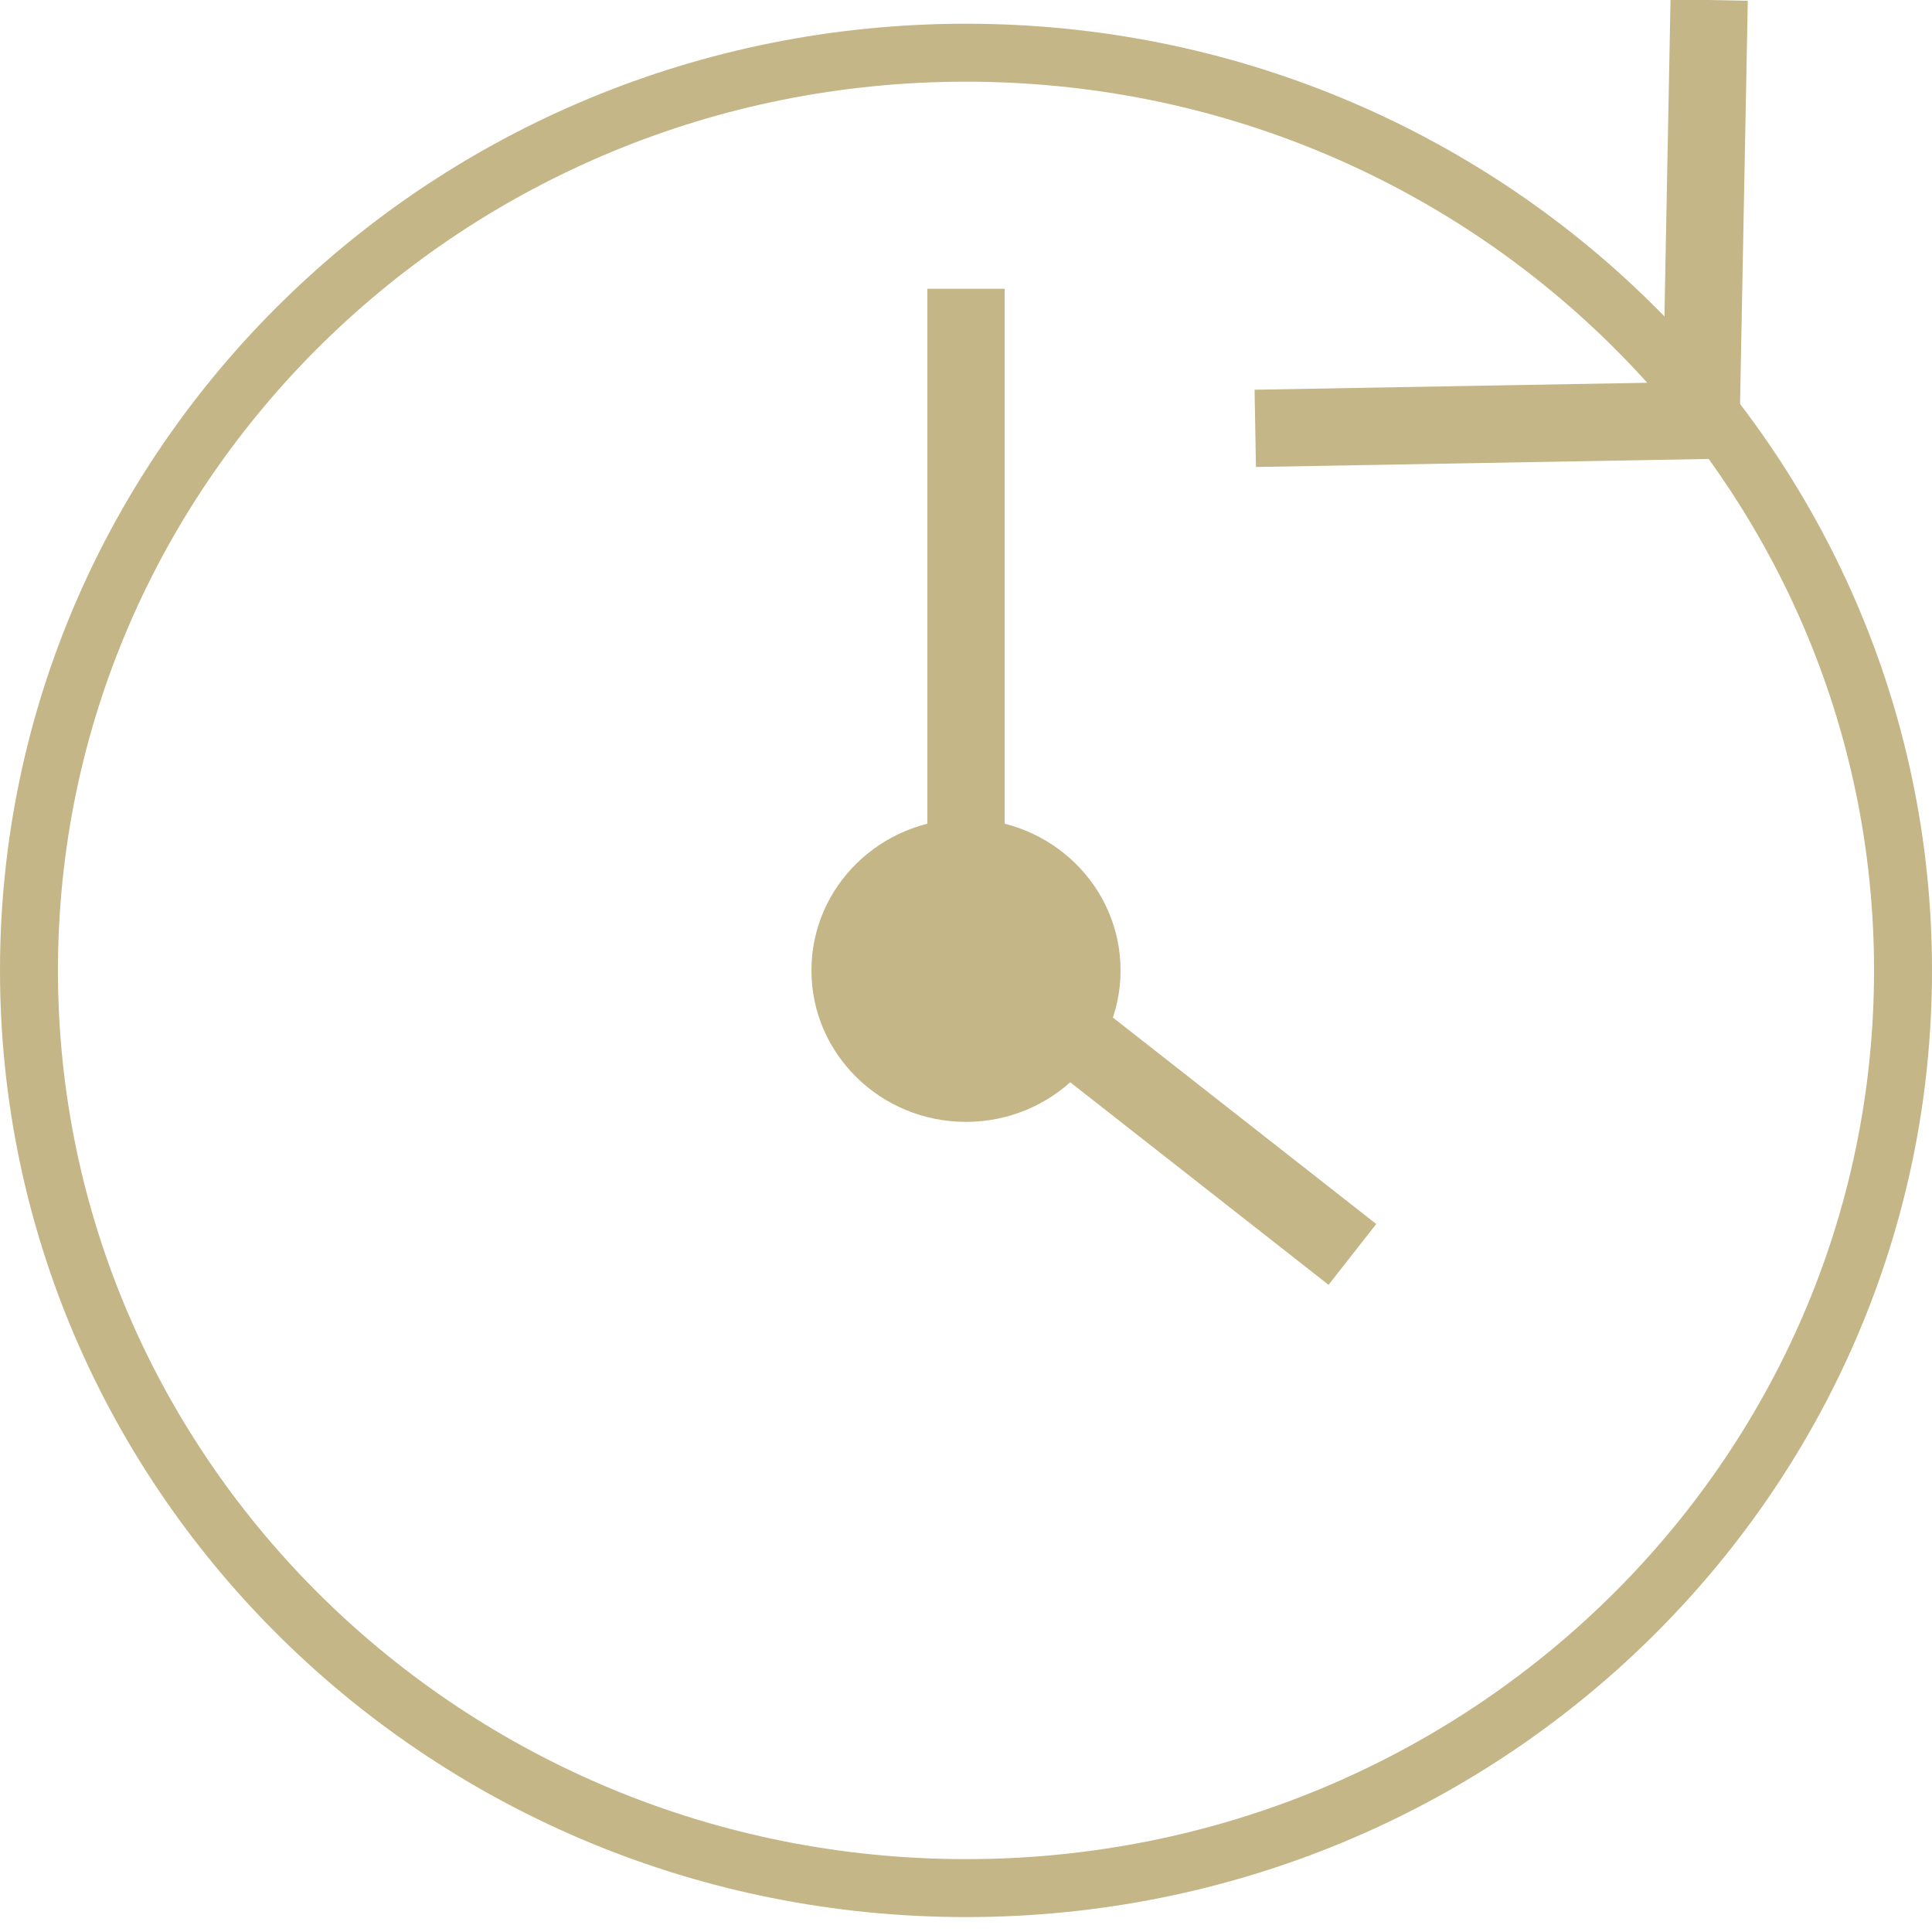
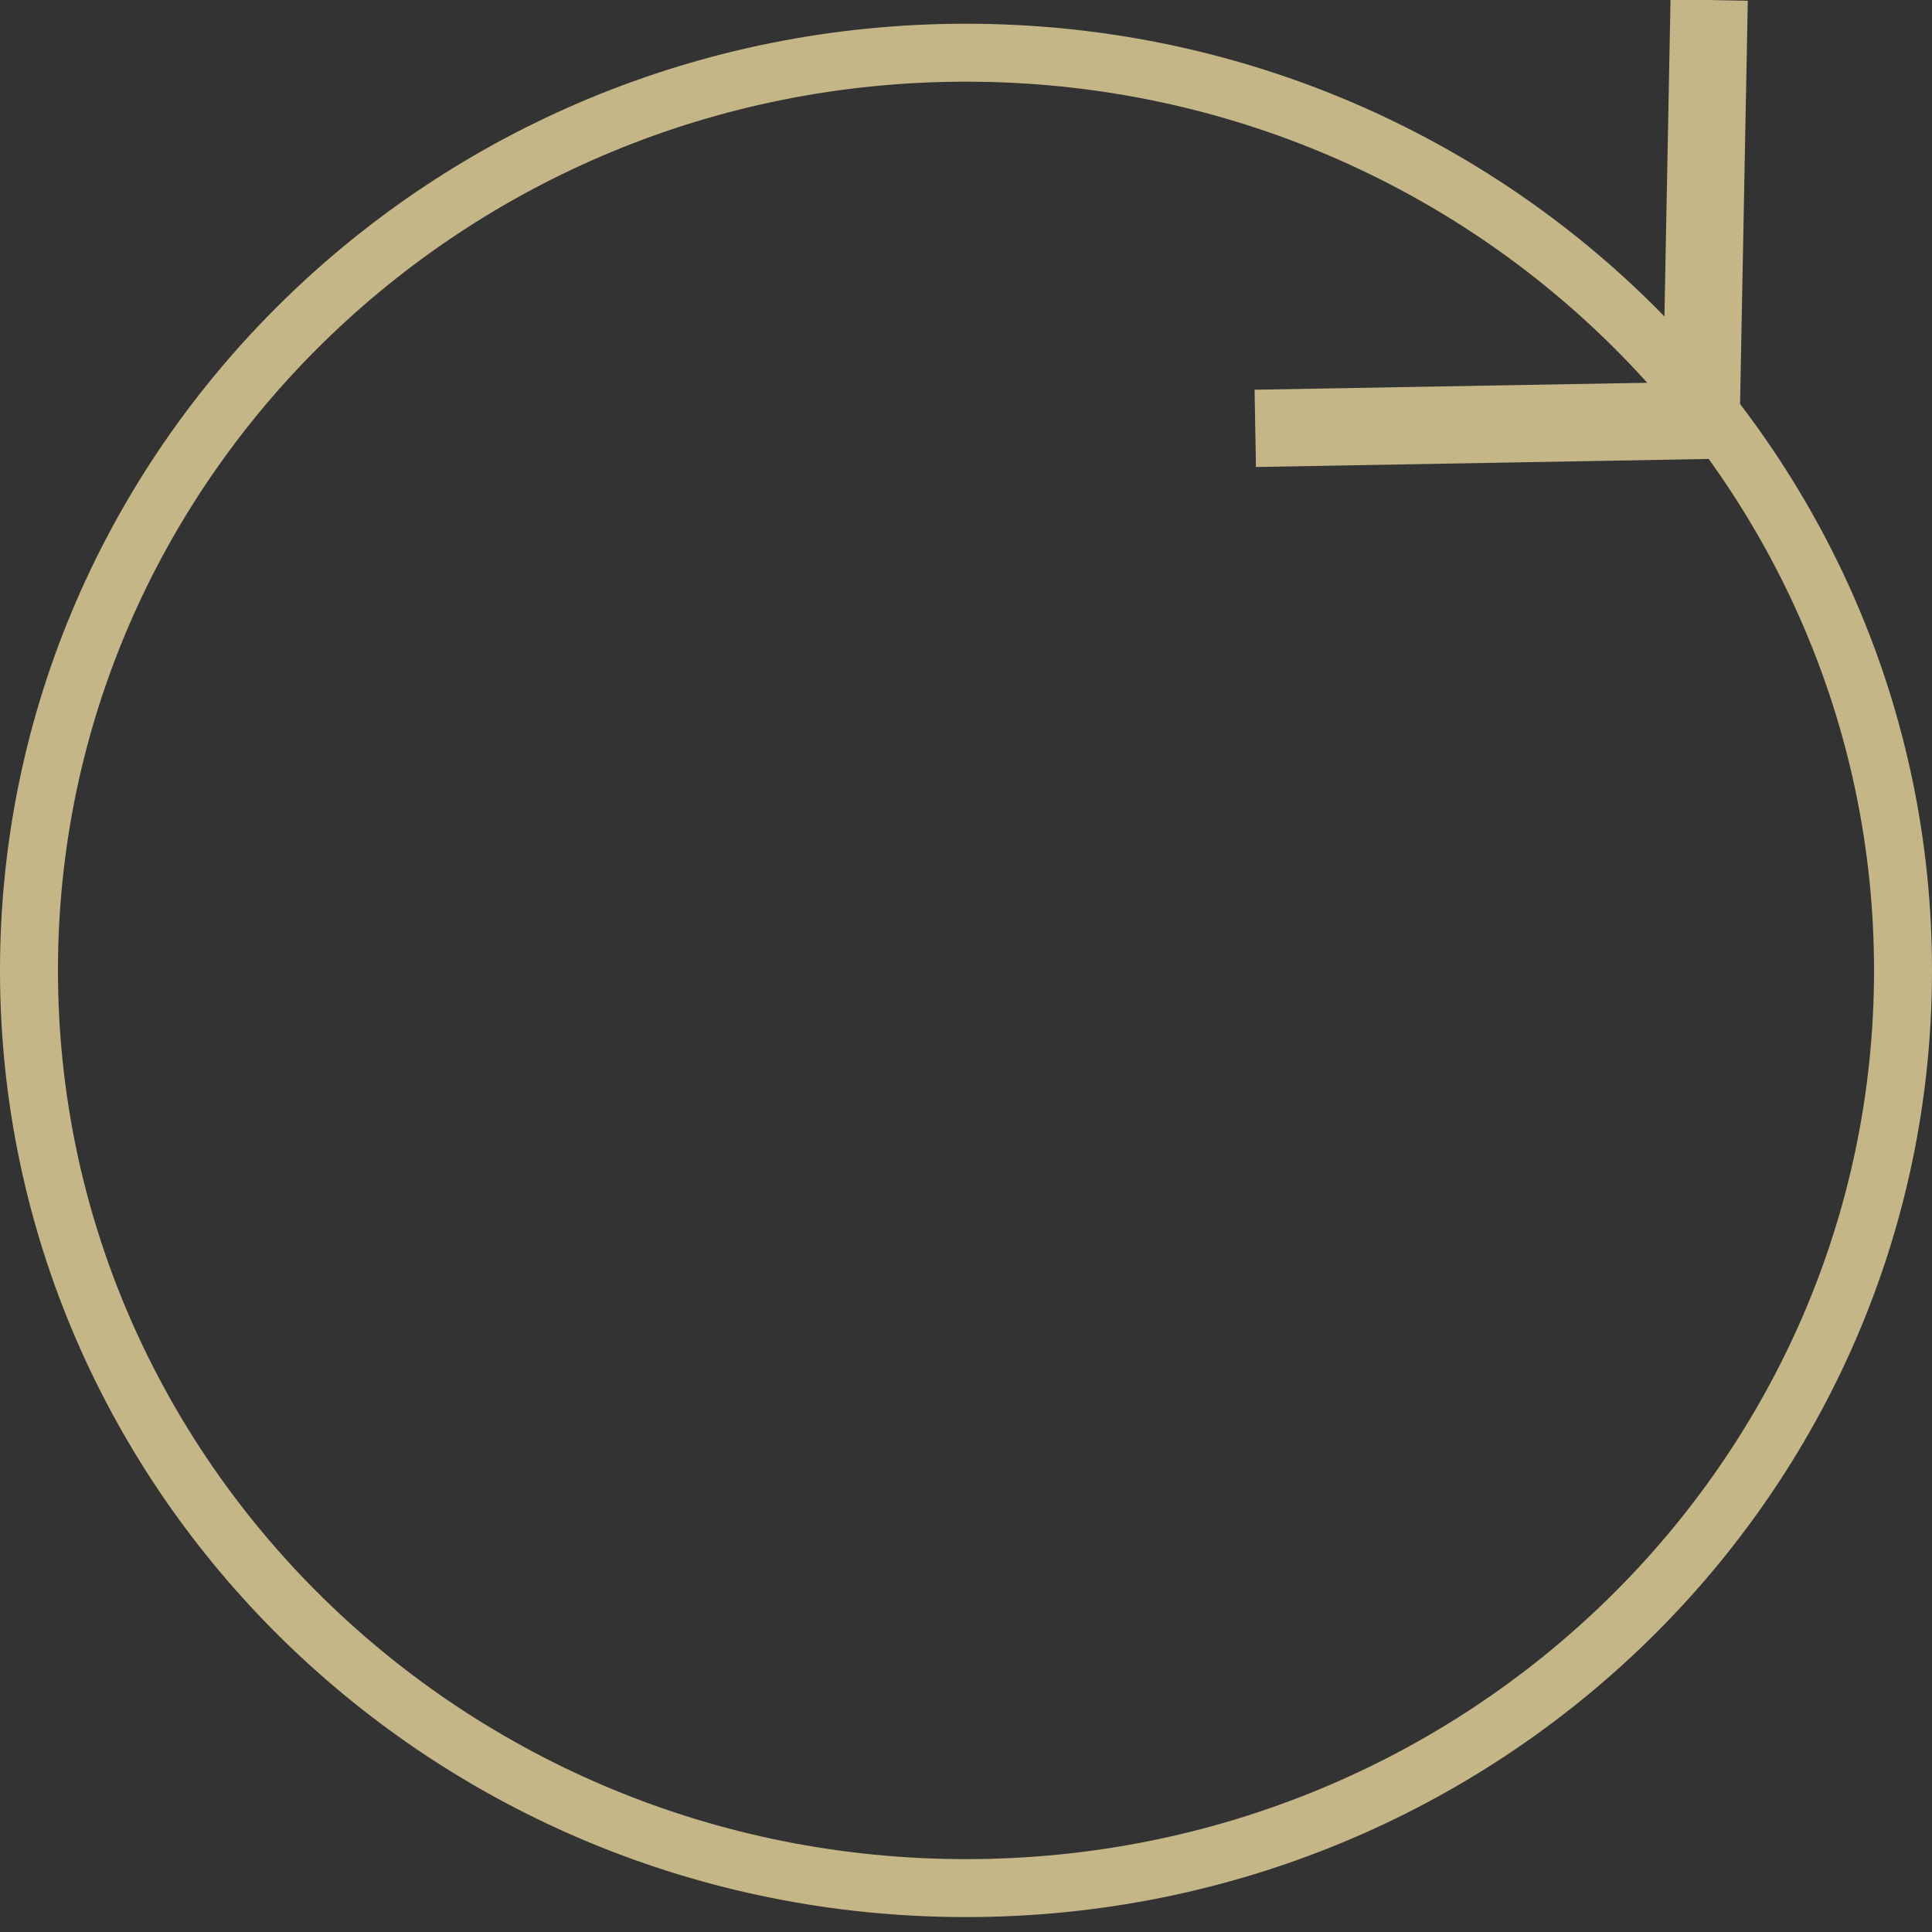
<svg xmlns="http://www.w3.org/2000/svg" width="50" height="50" viewBox="0 0 50 50" fill="none">
  <rect x="0" y="0" width="50" height="50" fill="#333333" stroke="none" />
  <g clip-path="url(#clip0)">
-     <rect width="50" height="50" fill="white" />
    <path d="M49.25 25.114C49.25 38.217 38.407 48.864 25 48.864C11.593 48.864 0.75 38.217 0.75 25.114C0.75 12.011 11.593 1.364 25 1.364C38.407 1.364 49.25 12.011 49.25 25.114Z" stroke="#C4B687" stroke-width="1.5" />
    <path d="M44.233 -2.43966e-05L44.024 10.881L32.486 11.086" stroke="#C4B687" stroke-width="2" />
-     <path d="M25 7.474V24.624L35 32.464" stroke="#C4B687" stroke-width="2" />
-     <ellipse cx="25" cy="25.114" rx="4" ry="3.92" fill="#C4B687" />
  </g>
  <defs>
    <clipPath id="clip0">
      <rect width="50" height="50" fill="white" />
    </clipPath>
  </defs>
</svg>